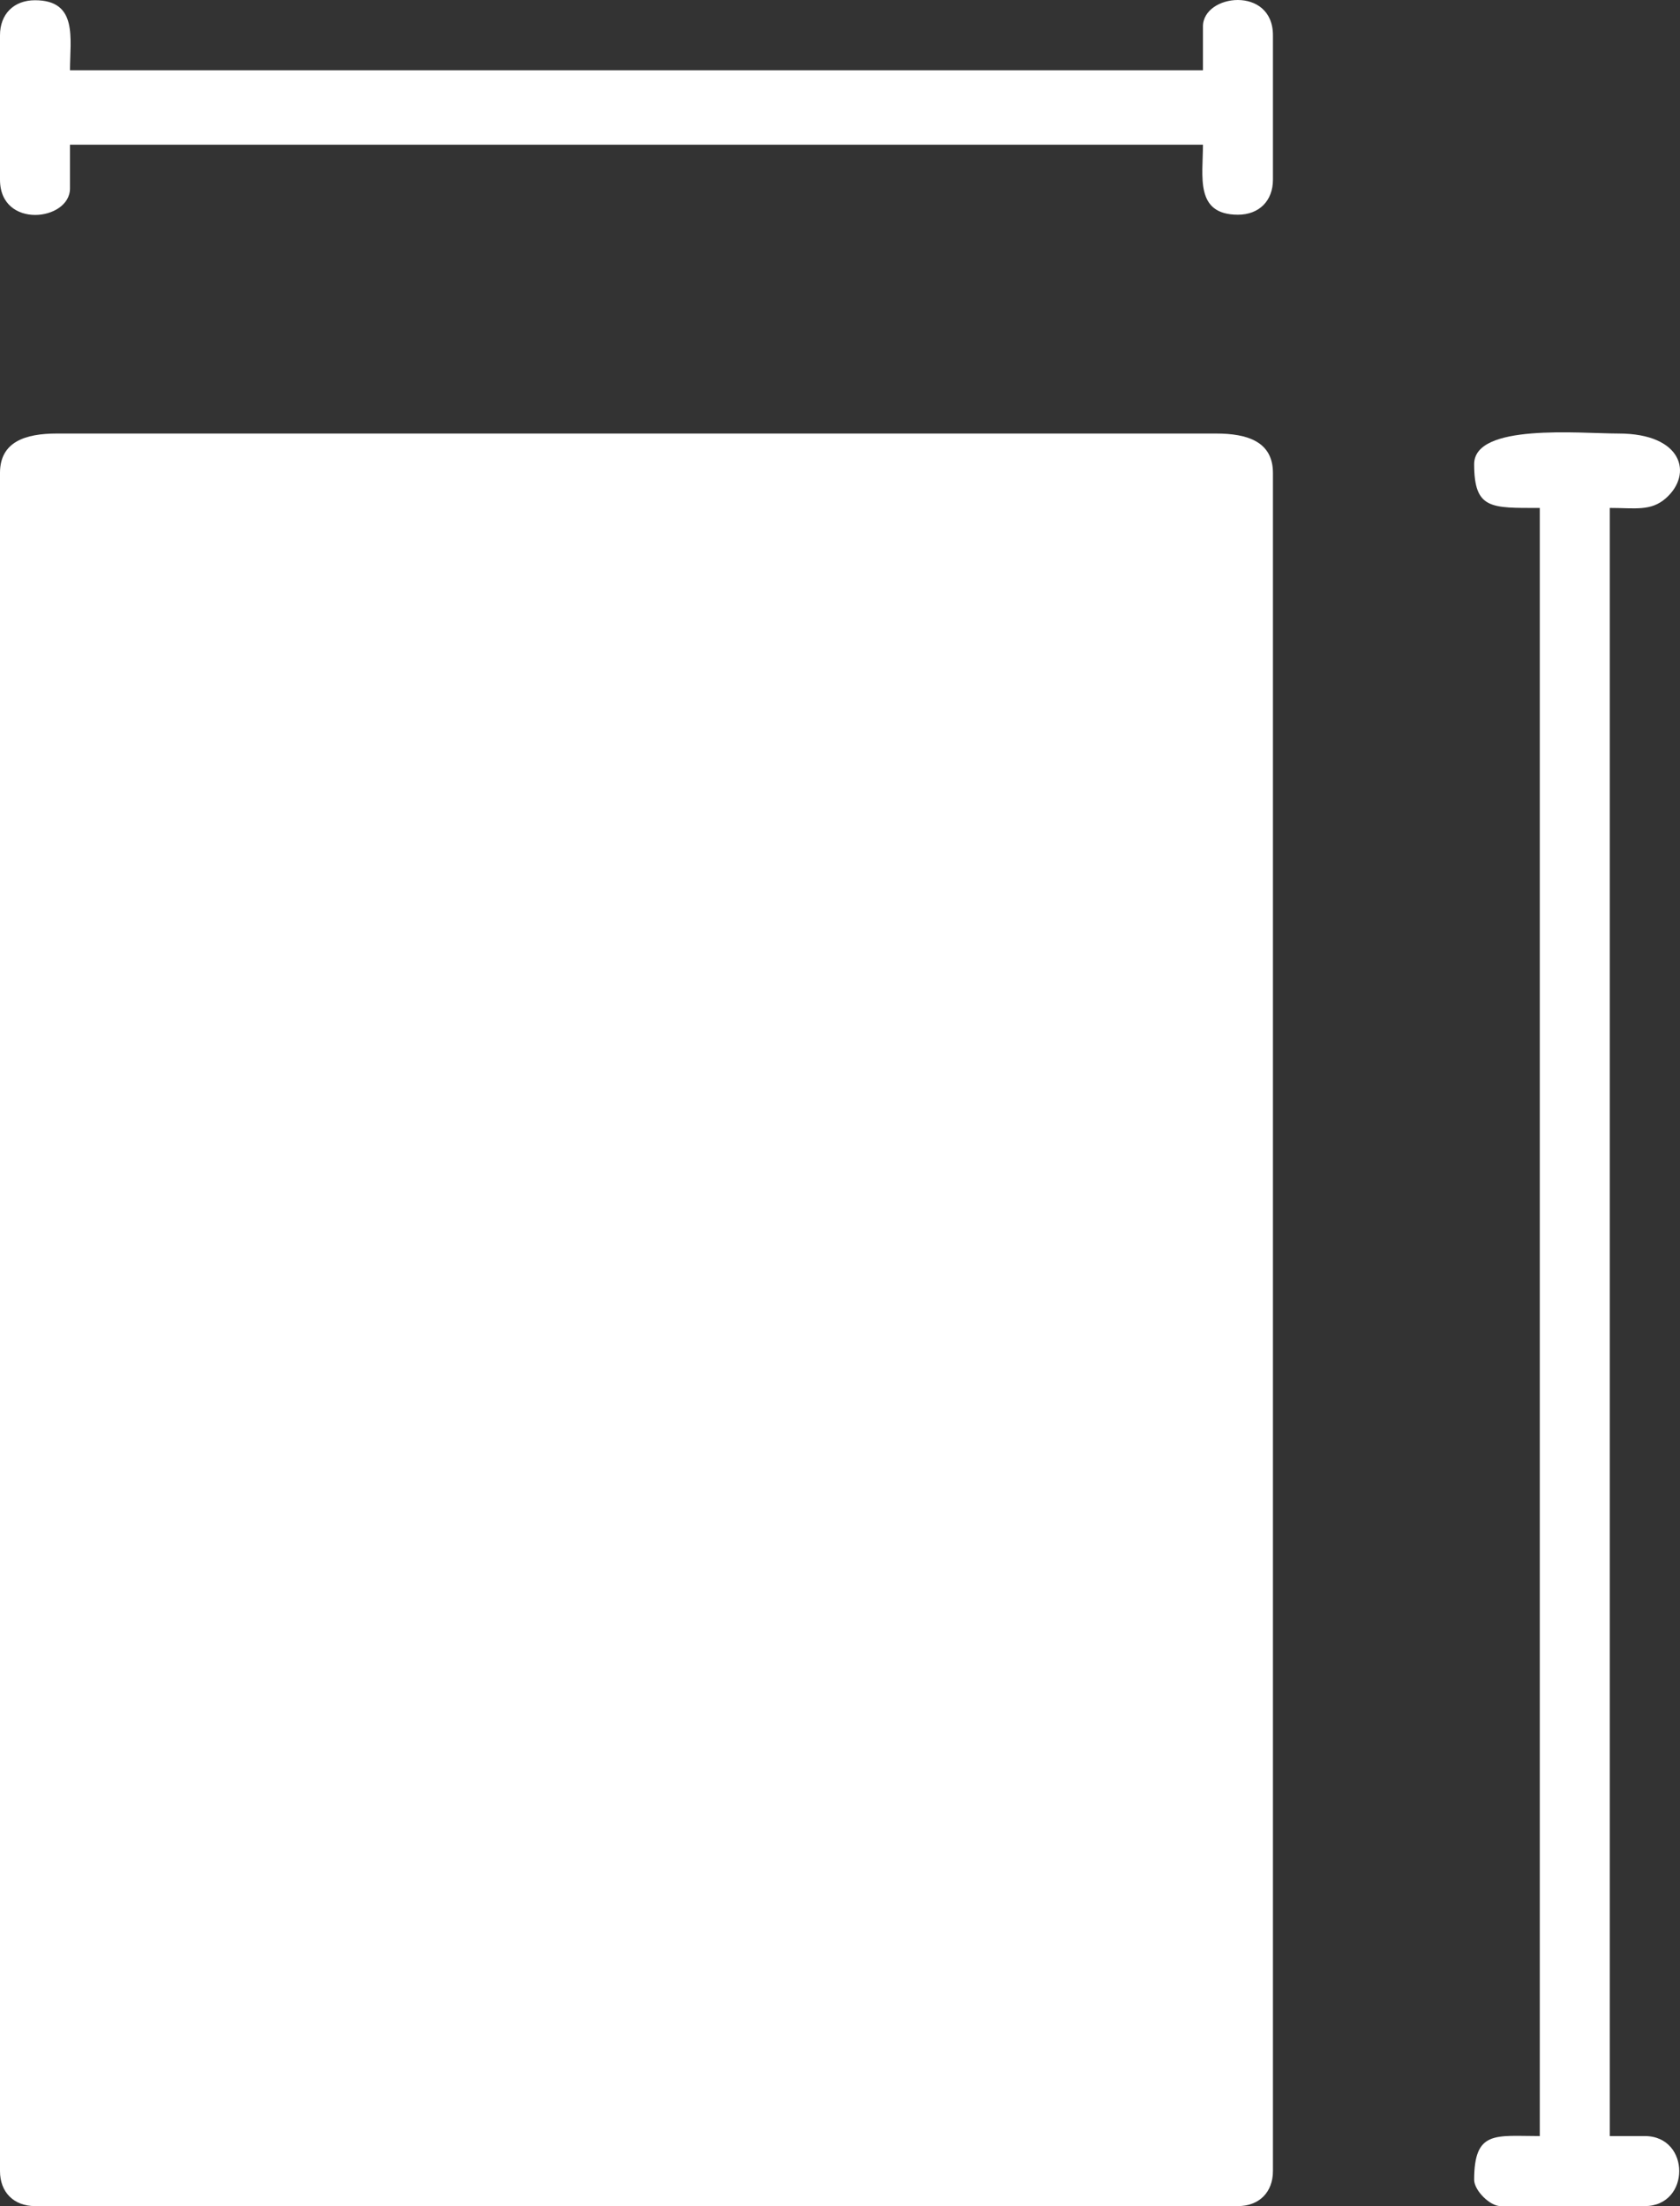
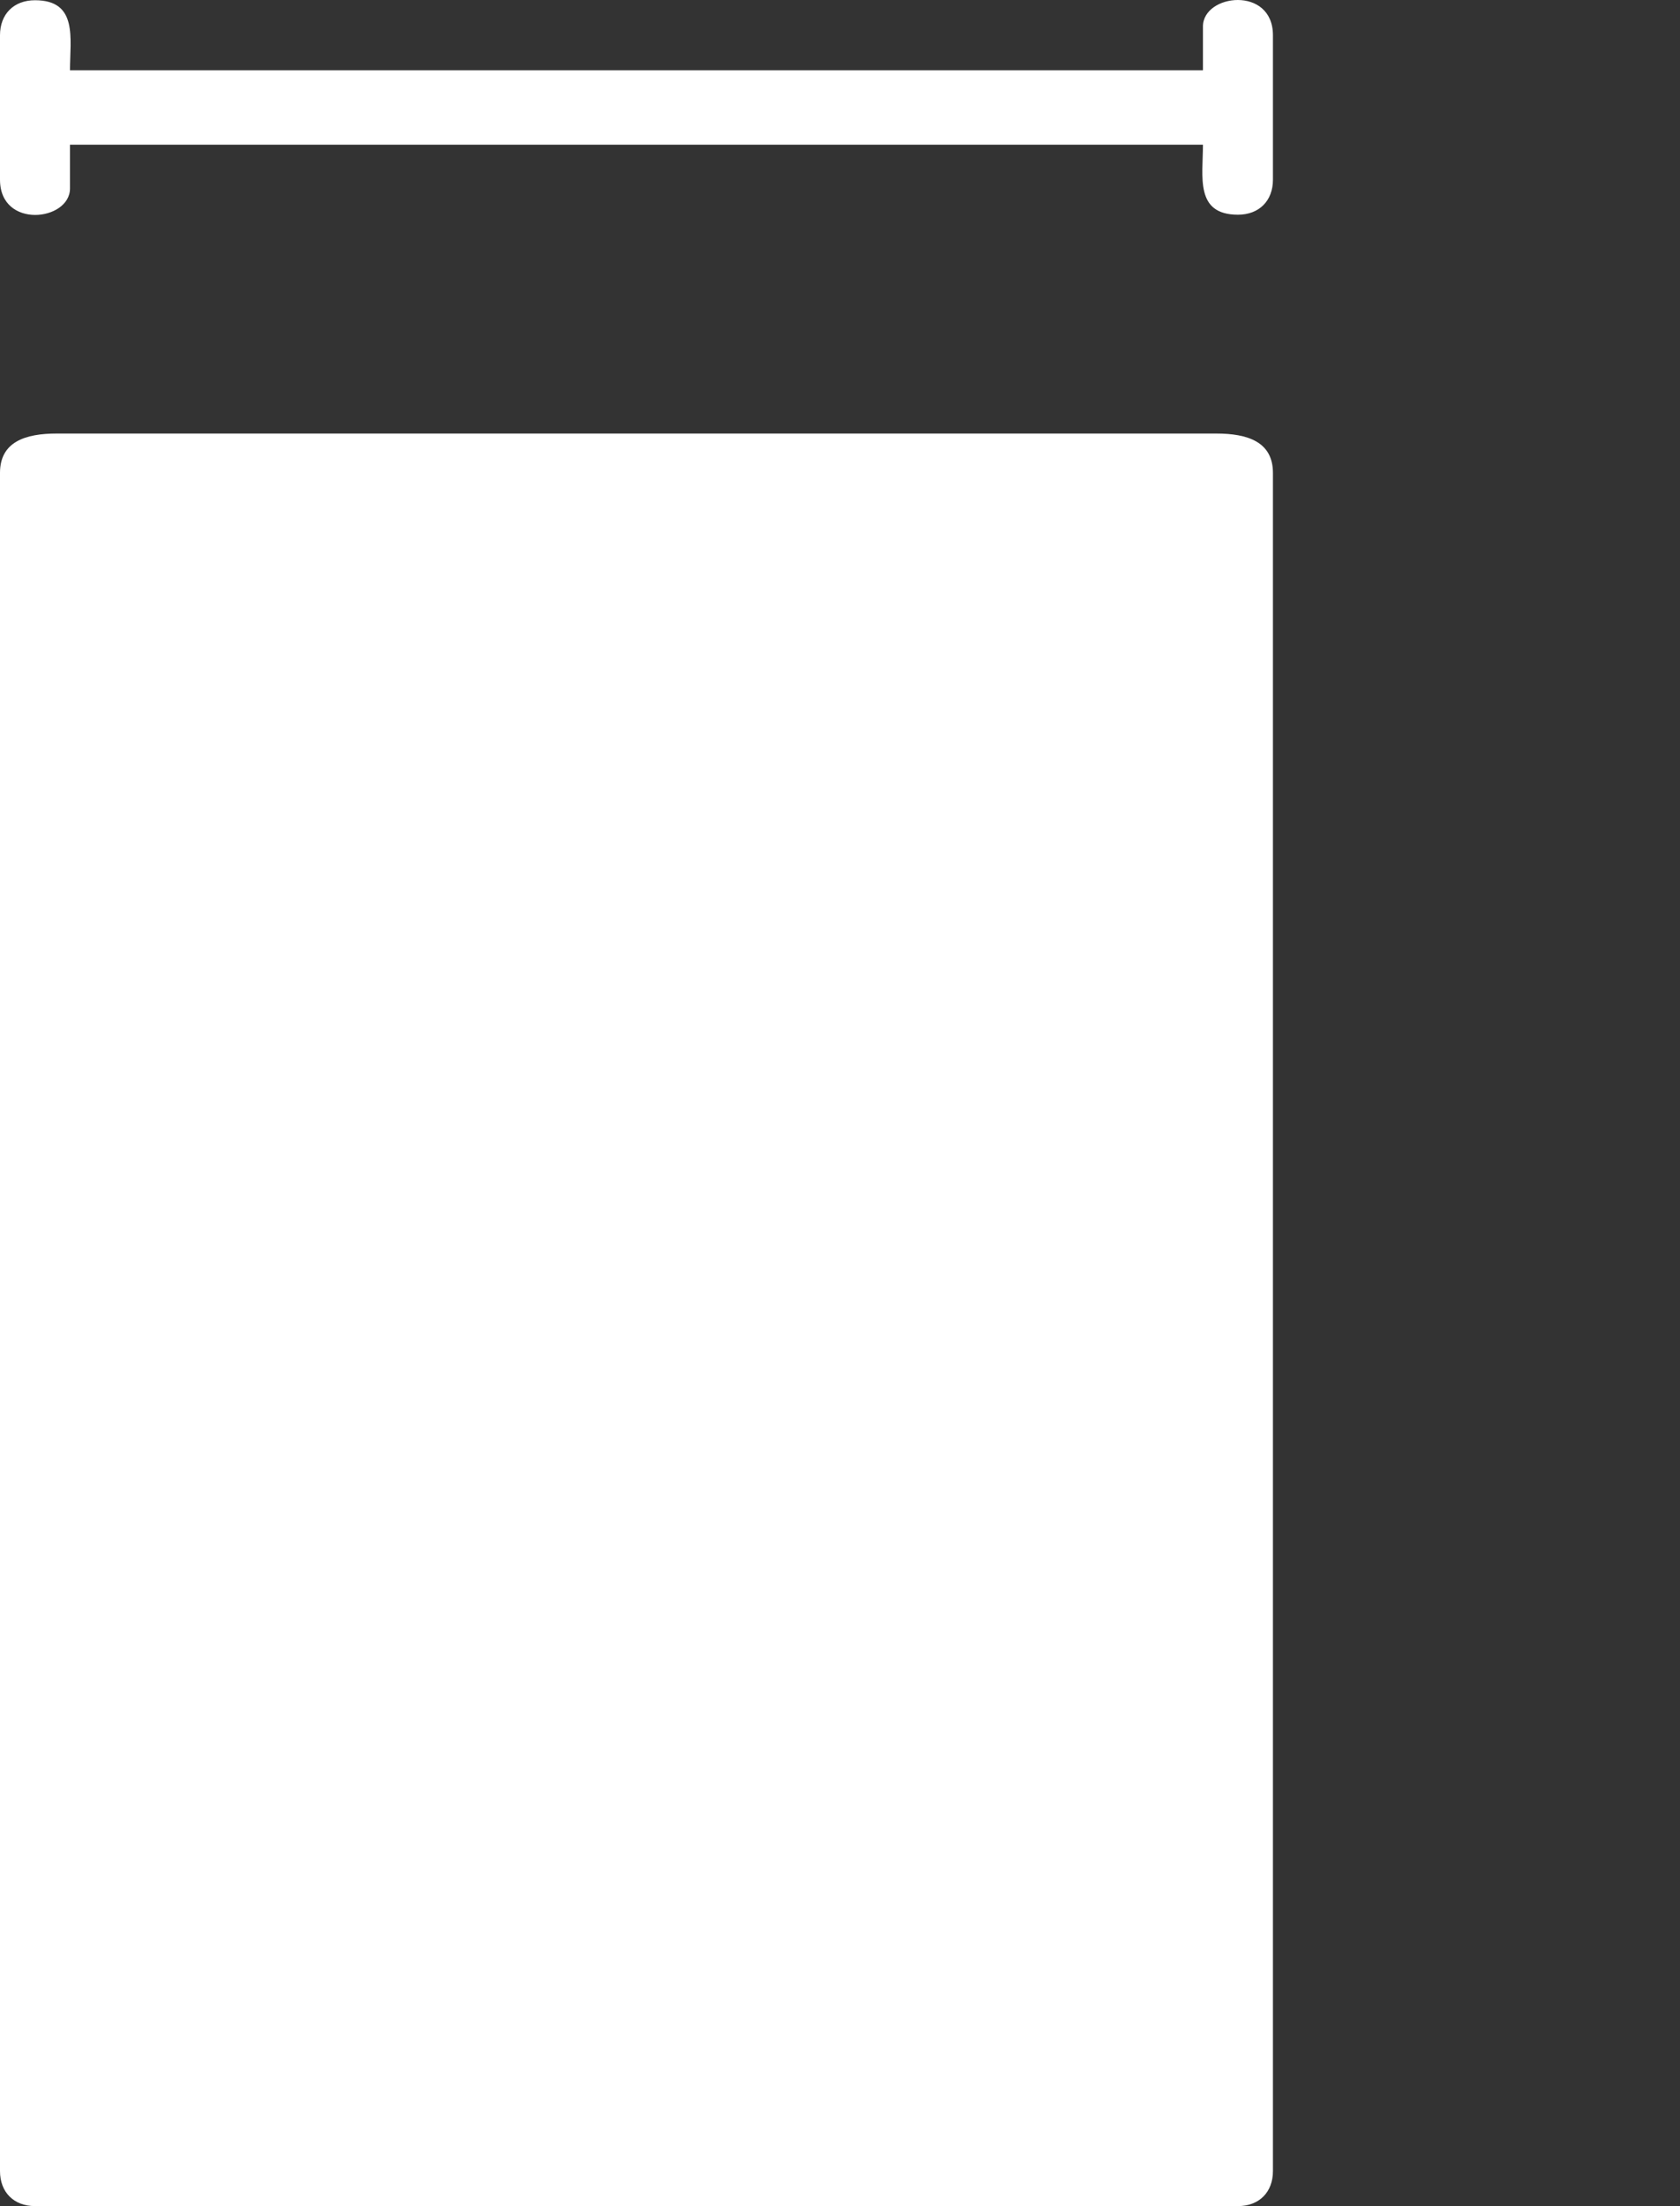
<svg xmlns="http://www.w3.org/2000/svg" xml:space="preserve" width="101.602mm" height="133.348mm" version="1.0" style="shape-rendering:geometricPrecision; text-rendering:geometricPrecision; image-rendering:optimizeQuality; fill-rule:evenodd; clip-rule:evenodd" viewBox="0 0 4287.99 5627.79">
  <rect x="0" y="0" width="4287.99" height="5627.79" fill="#333333" stroke="none" />
  <defs>
    <style type="text/css">
   
    .fil0 {fill:white}
   
  </style>
  </defs>
  <g id="Слой_x0020_1">
    <g id="_2109375577552">
      <path class="fil0" d="M-0 1206.43l0 4332.04c0,54.01 35.31,89.32 89.32,89.32l3070.39 0c54,0 89.32,-35.31 89.32,-89.32l0 -4332.04c0,-79.63 -64.86,-100.48 -145.15,-100.48l-2958.73 0c-80.28,0 -145.15,20.86 -145.15,100.48z" />
-       <path class="fil0" d="M3762.62 1184.1c0,116.03 43.52,111.65 167.47,111.65l0 4153.4c-113.49,0 -167.47,-15.41 -167.47,111.65 0,26.88 40.1,66.99 66.99,66.99l368.44 0c117.29,0 117.29,-178.64 0,-178.64l-89.32 0 0 -4153.4c65.03,0 104.69,8.97 142.94,-24.54 69.84,-61.17 43.78,-165.27 -120.61,-165.27 -99.69,0 -368.44,-26.67 -368.44,78.15z" />
      <path class="fil0" d="M-0 89.93l0 368.45c0,126.66 178.64,105.7 178.64,22.33l0 -111.65 2891.75 0c0,81.41 -20.96,178.64 89.32,178.64 54,0 89.32,-35.32 89.32,-89.32l0 -368.45c0,-126.66 -178.64,-105.7 -178.64,-22.33l0 111.65 -2891.75 0c0,-81.41 20.96,-178.64 -89.32,-178.64 -54.01,0 -89.32,35.31 -89.32,89.32z" />
    </g>
  </g>
</svg>